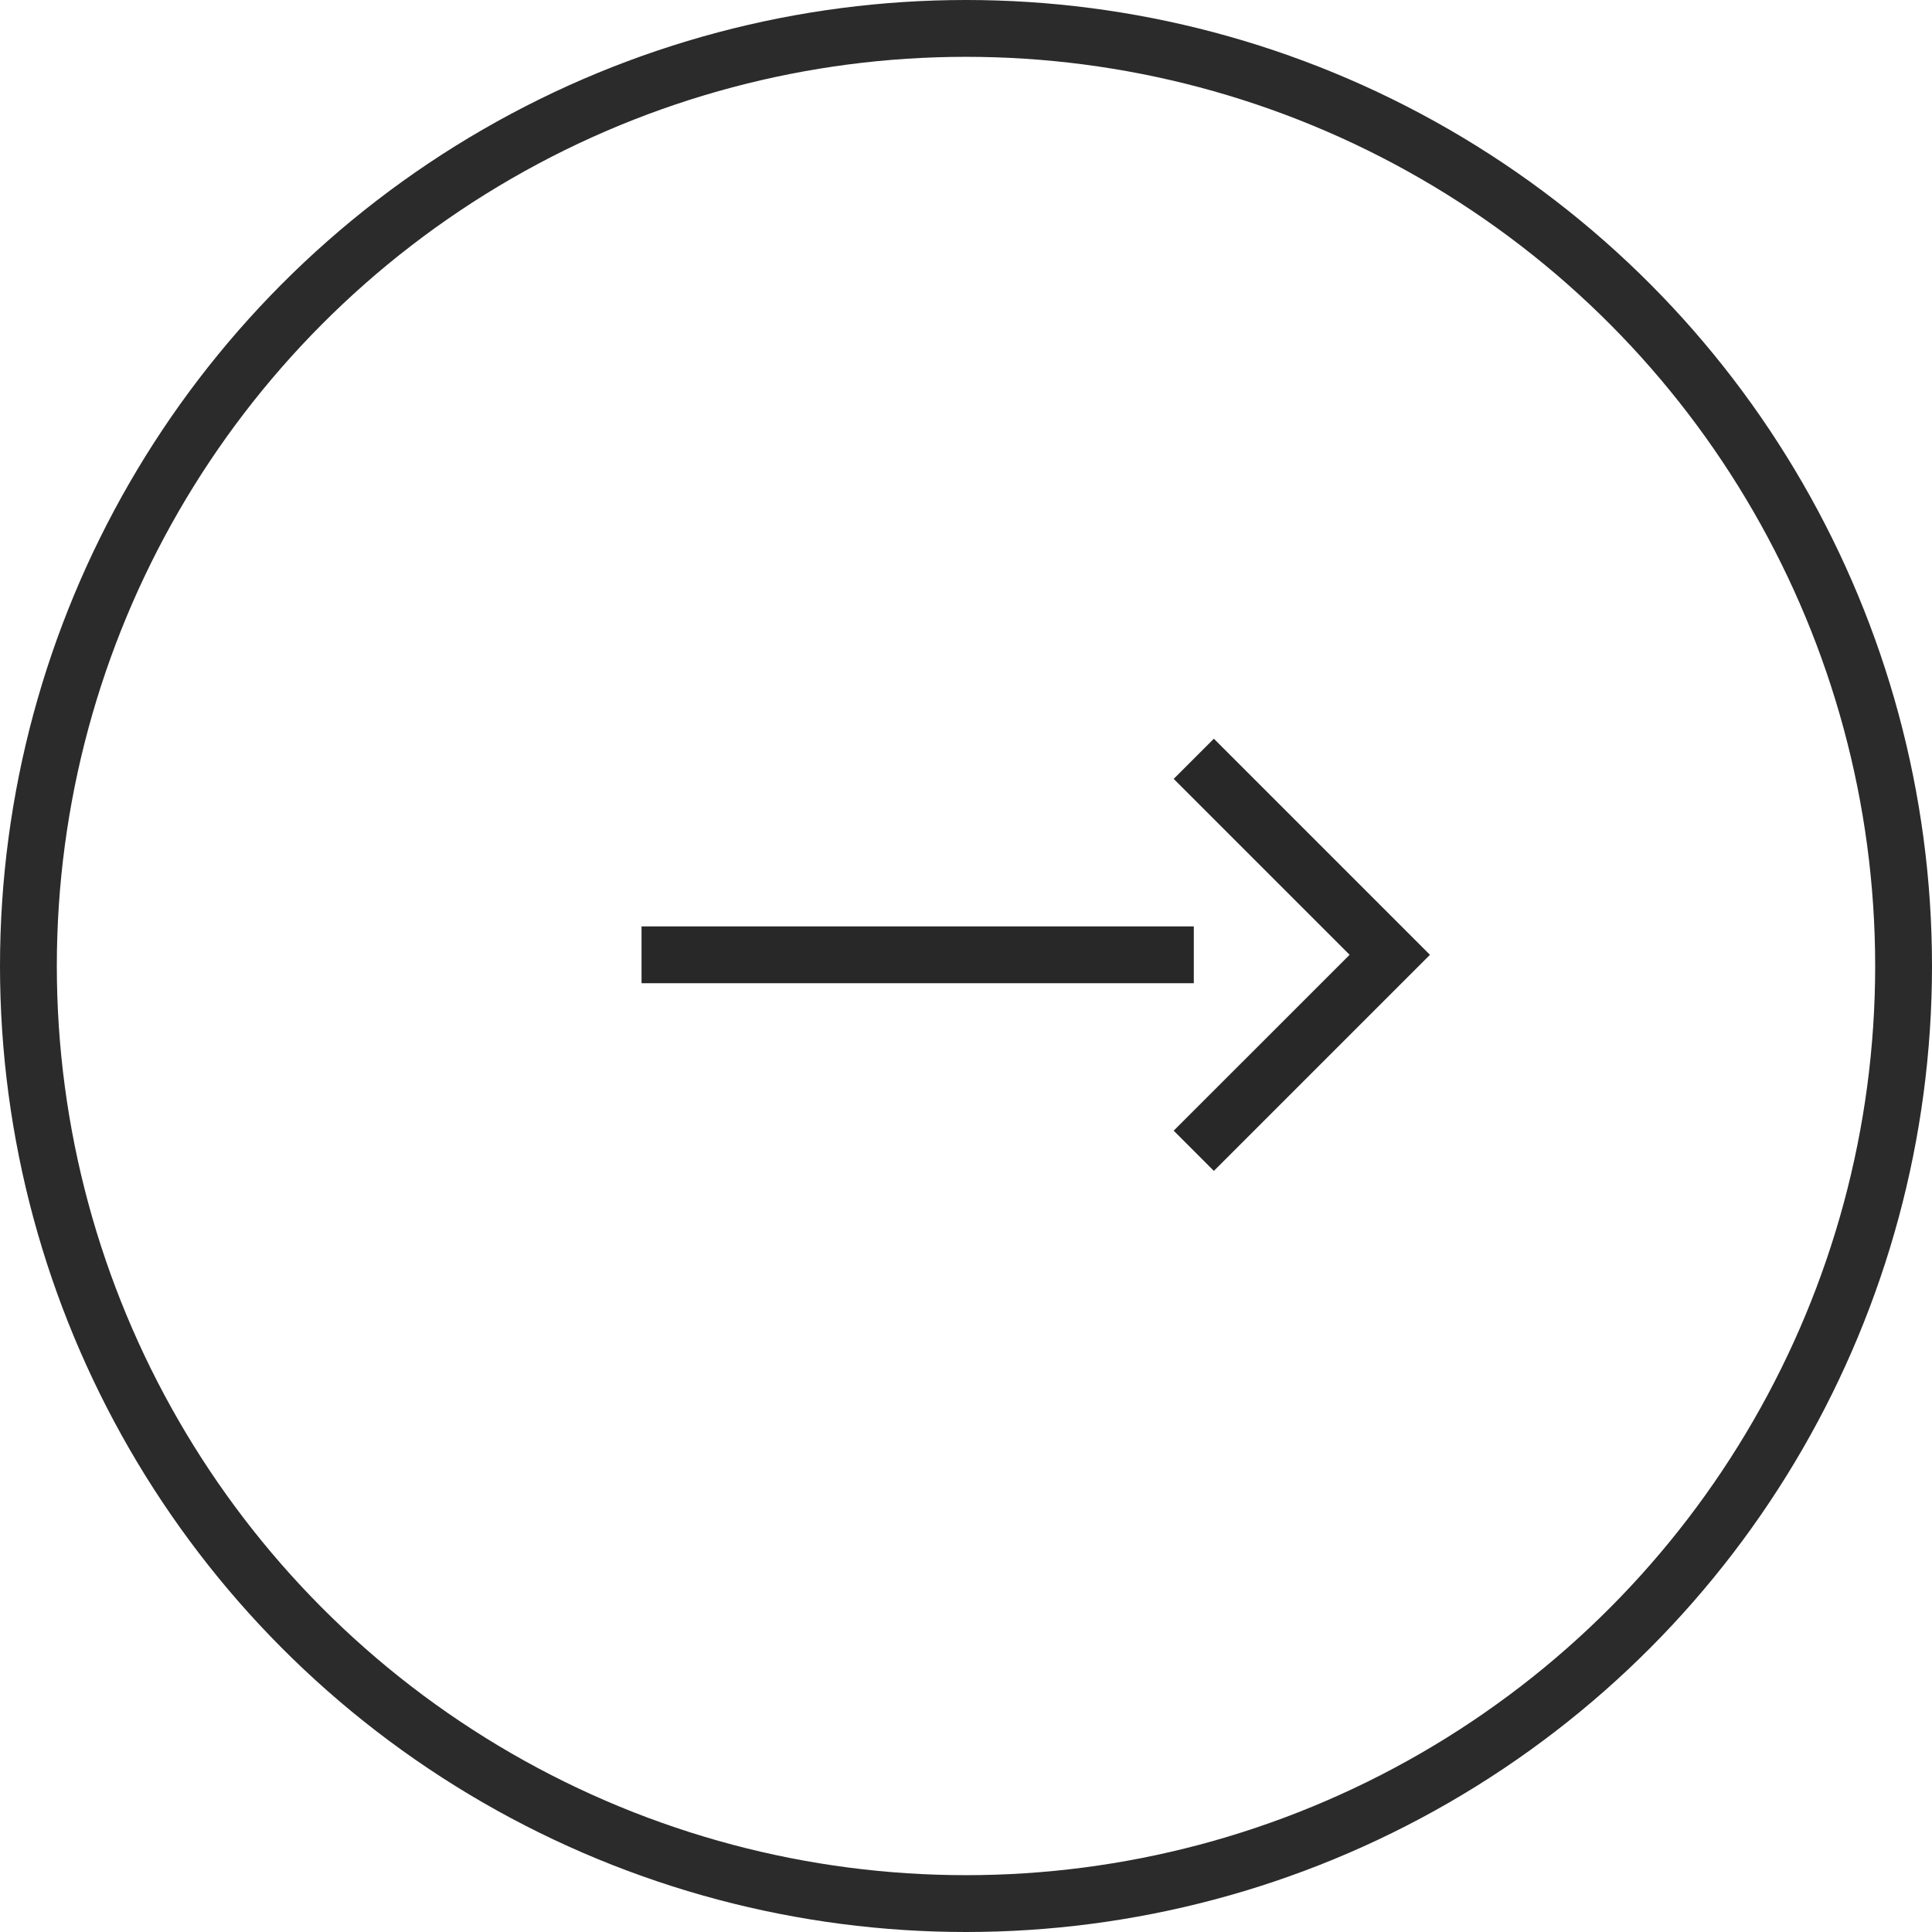
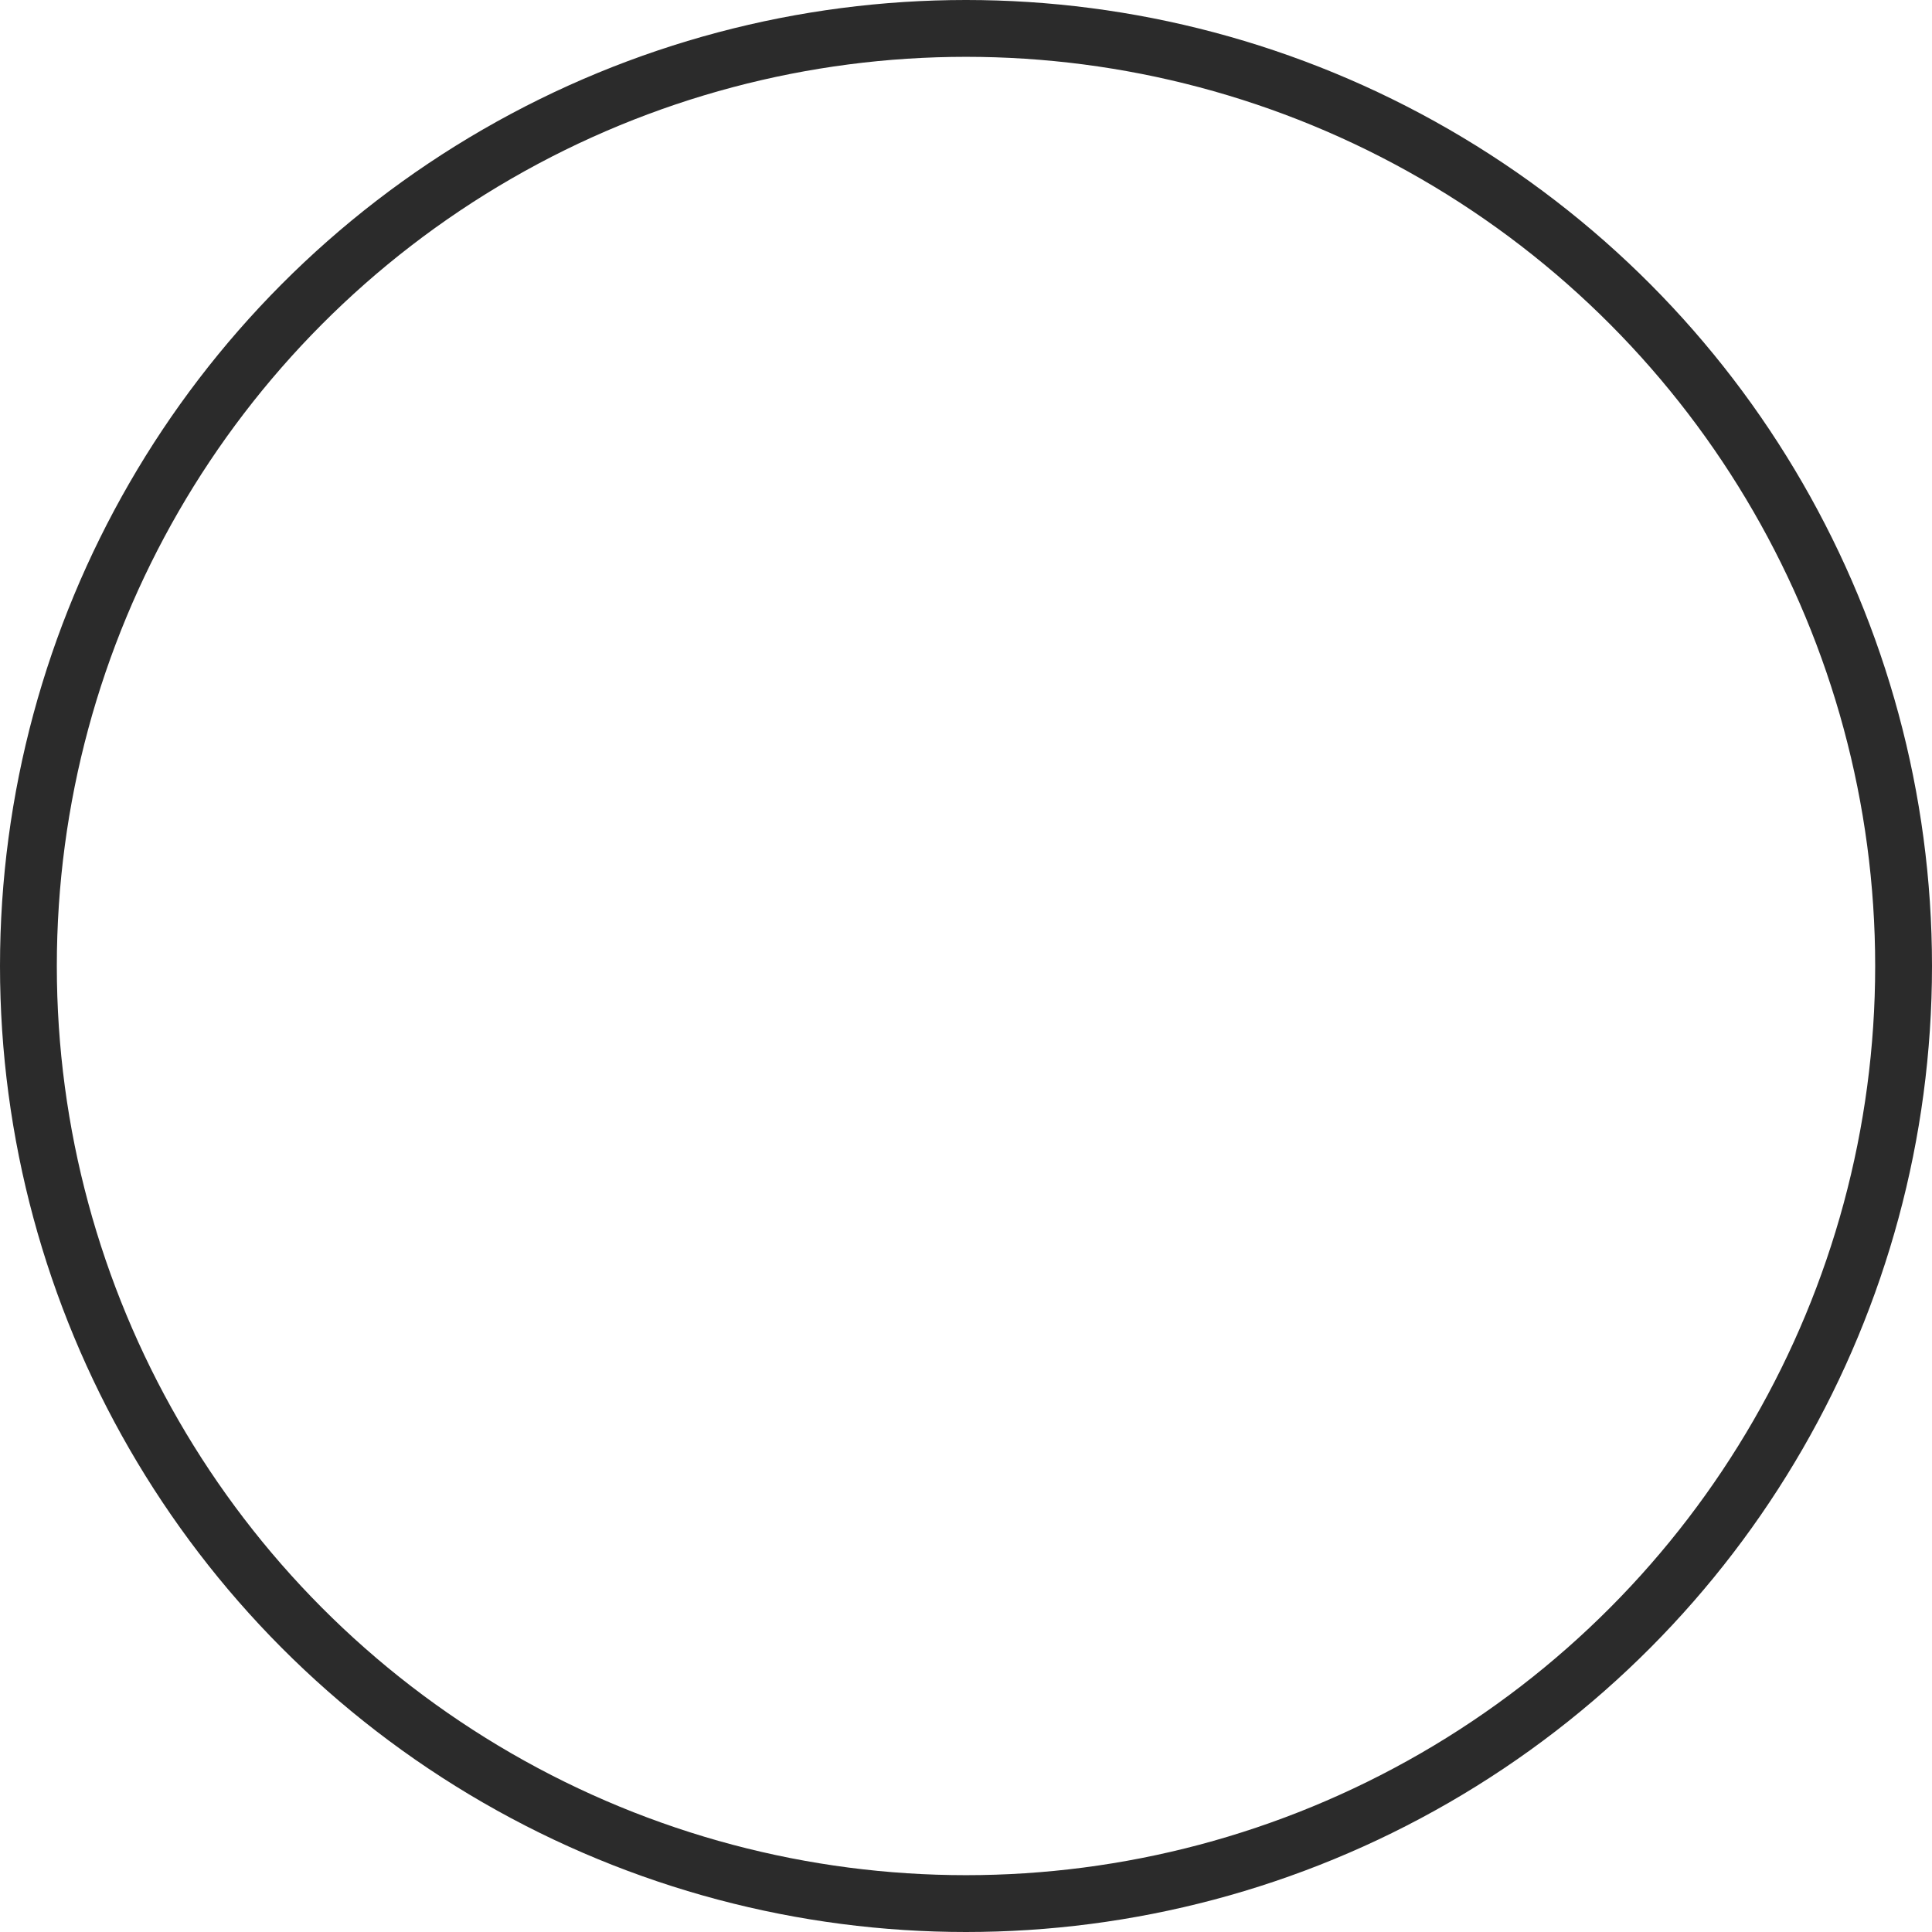
<svg xmlns="http://www.w3.org/2000/svg" width="34" height="34" viewBox="0 0 34 34">
  <g fill="none" fill-rule="evenodd">
    <circle cx="17" cy="17" r="16.5" stroke="#2B2B2B" />
    <g fill="#282828" fill-rule="nonzero" transform="translate(11.29 13)">
-       <polygon points="9.365 .707 10.072 0 13.875 3.803 10.072 7.606 9.365 6.898 12.461 3.803" />
-       <polygon points="9.719 3.303 9.719 4.303 0 4.303 0 3.303" />
-     </g>
+       </g>
  </g>
</svg>